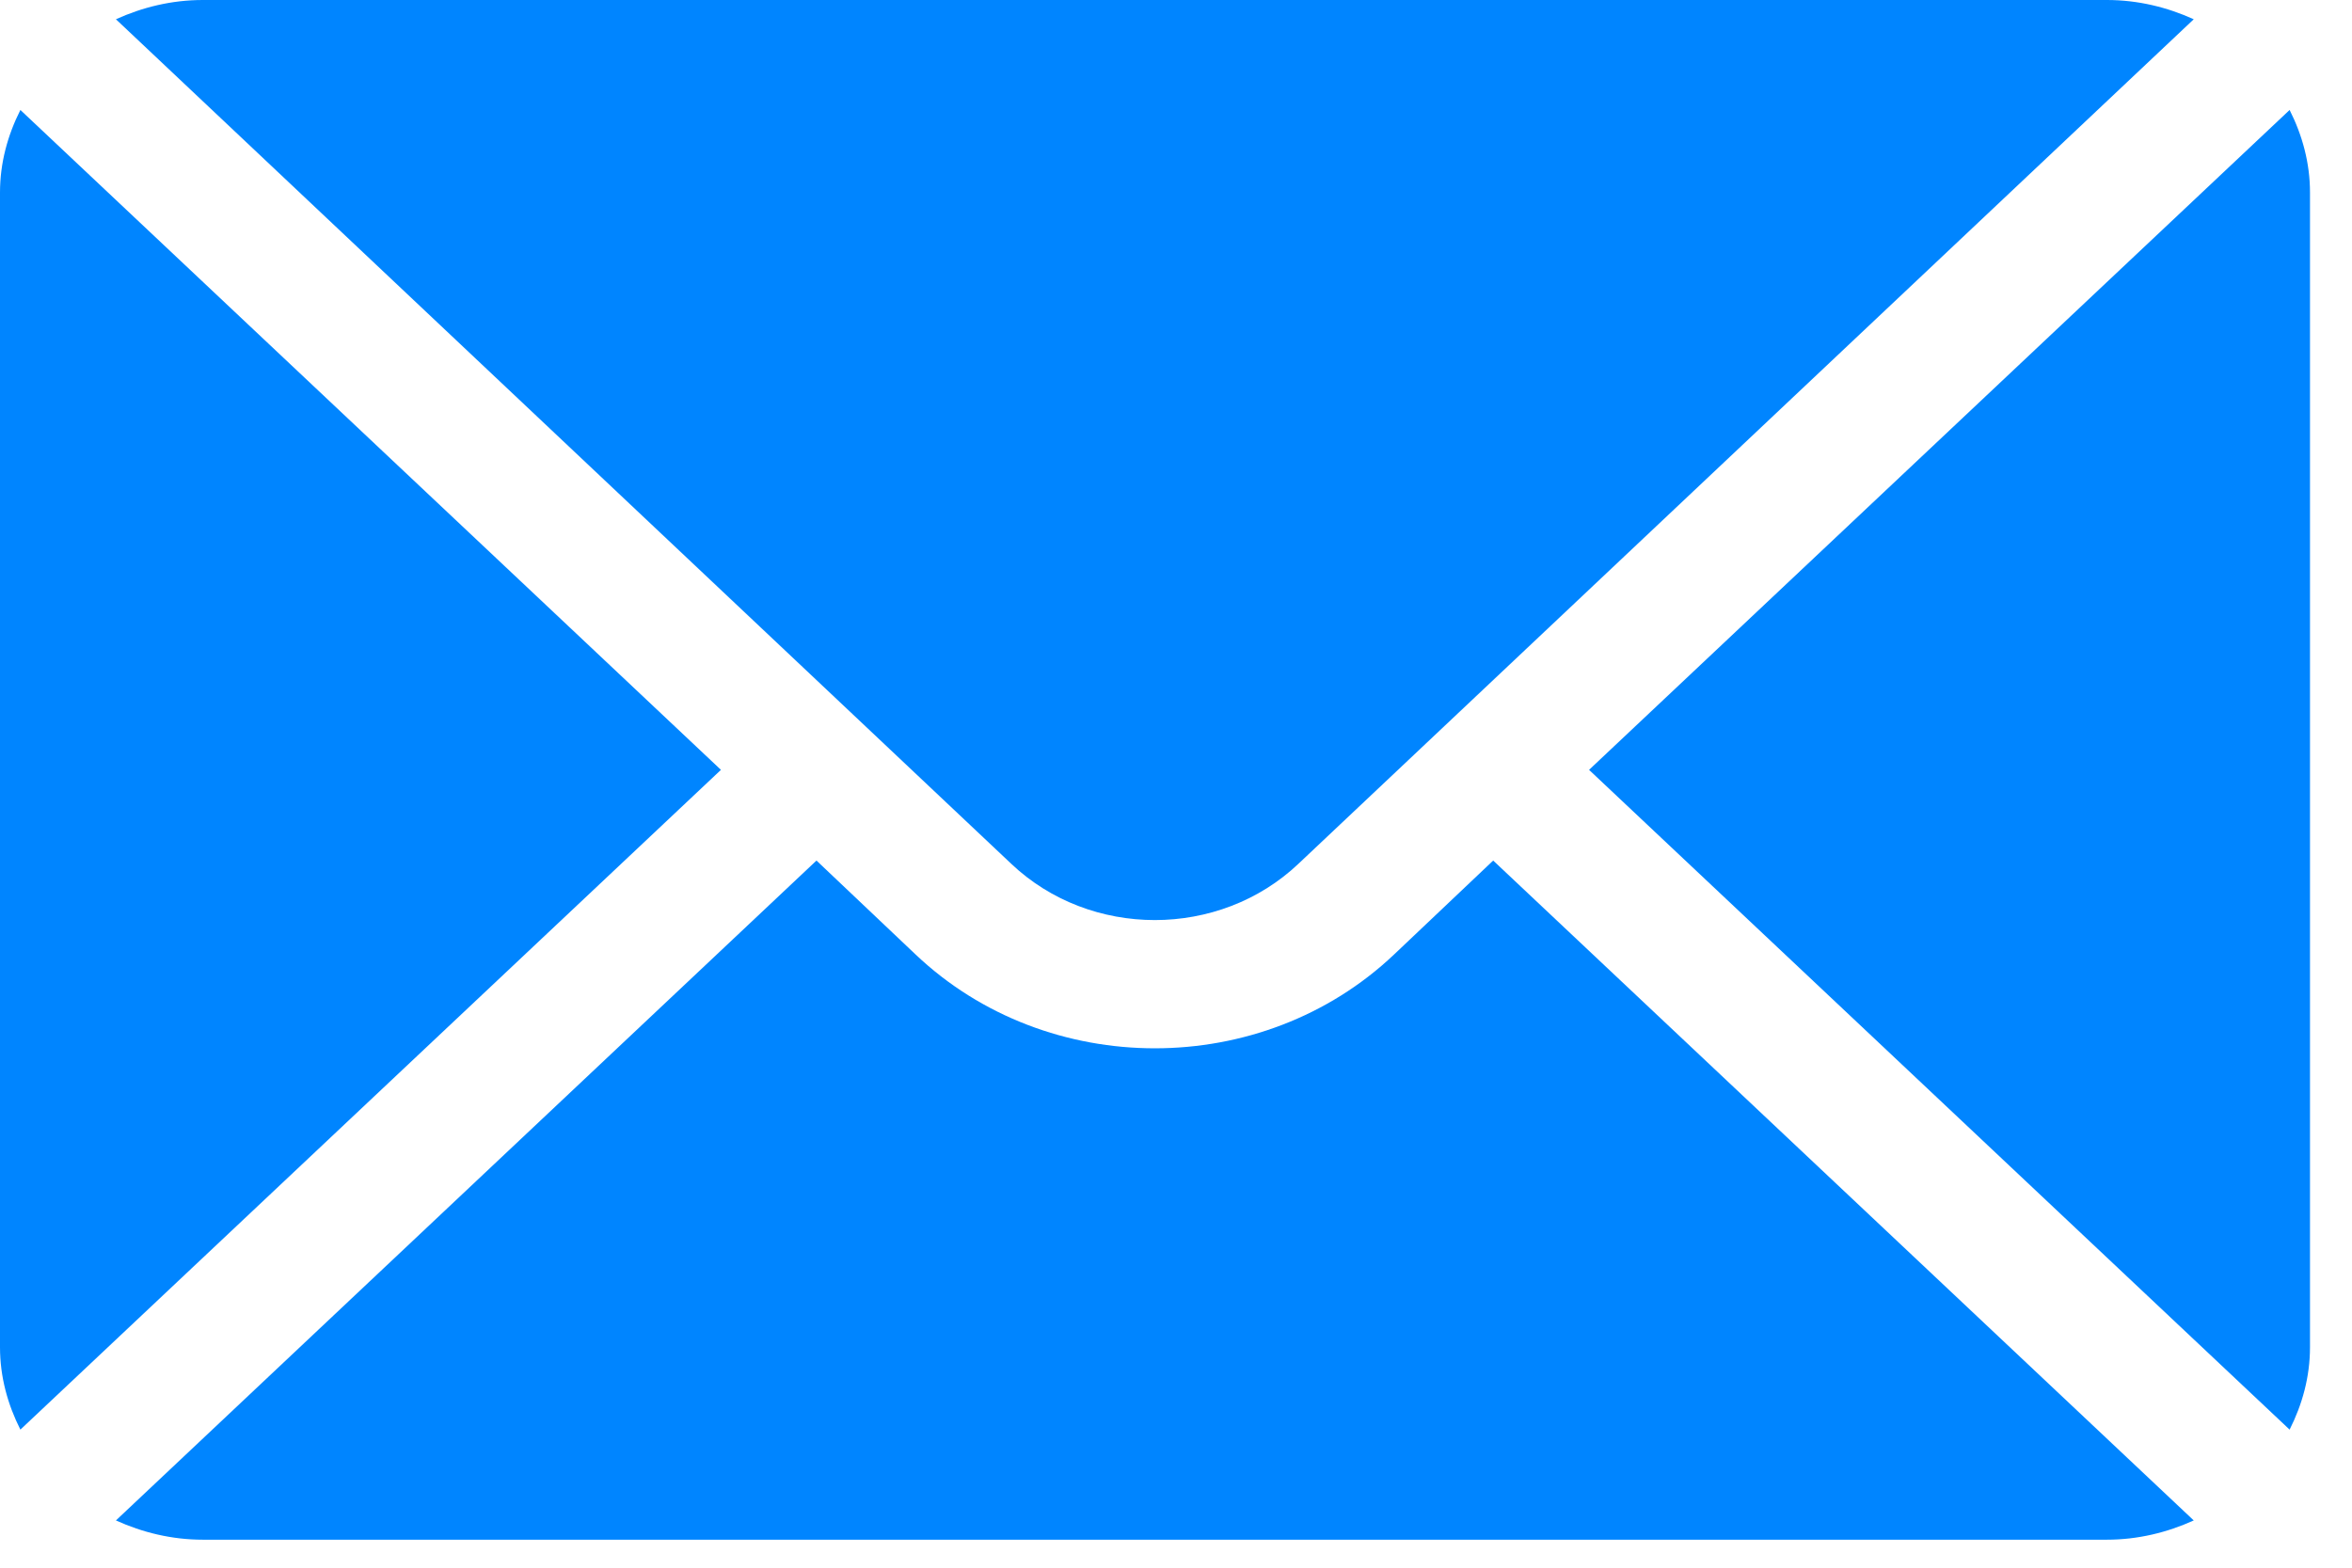
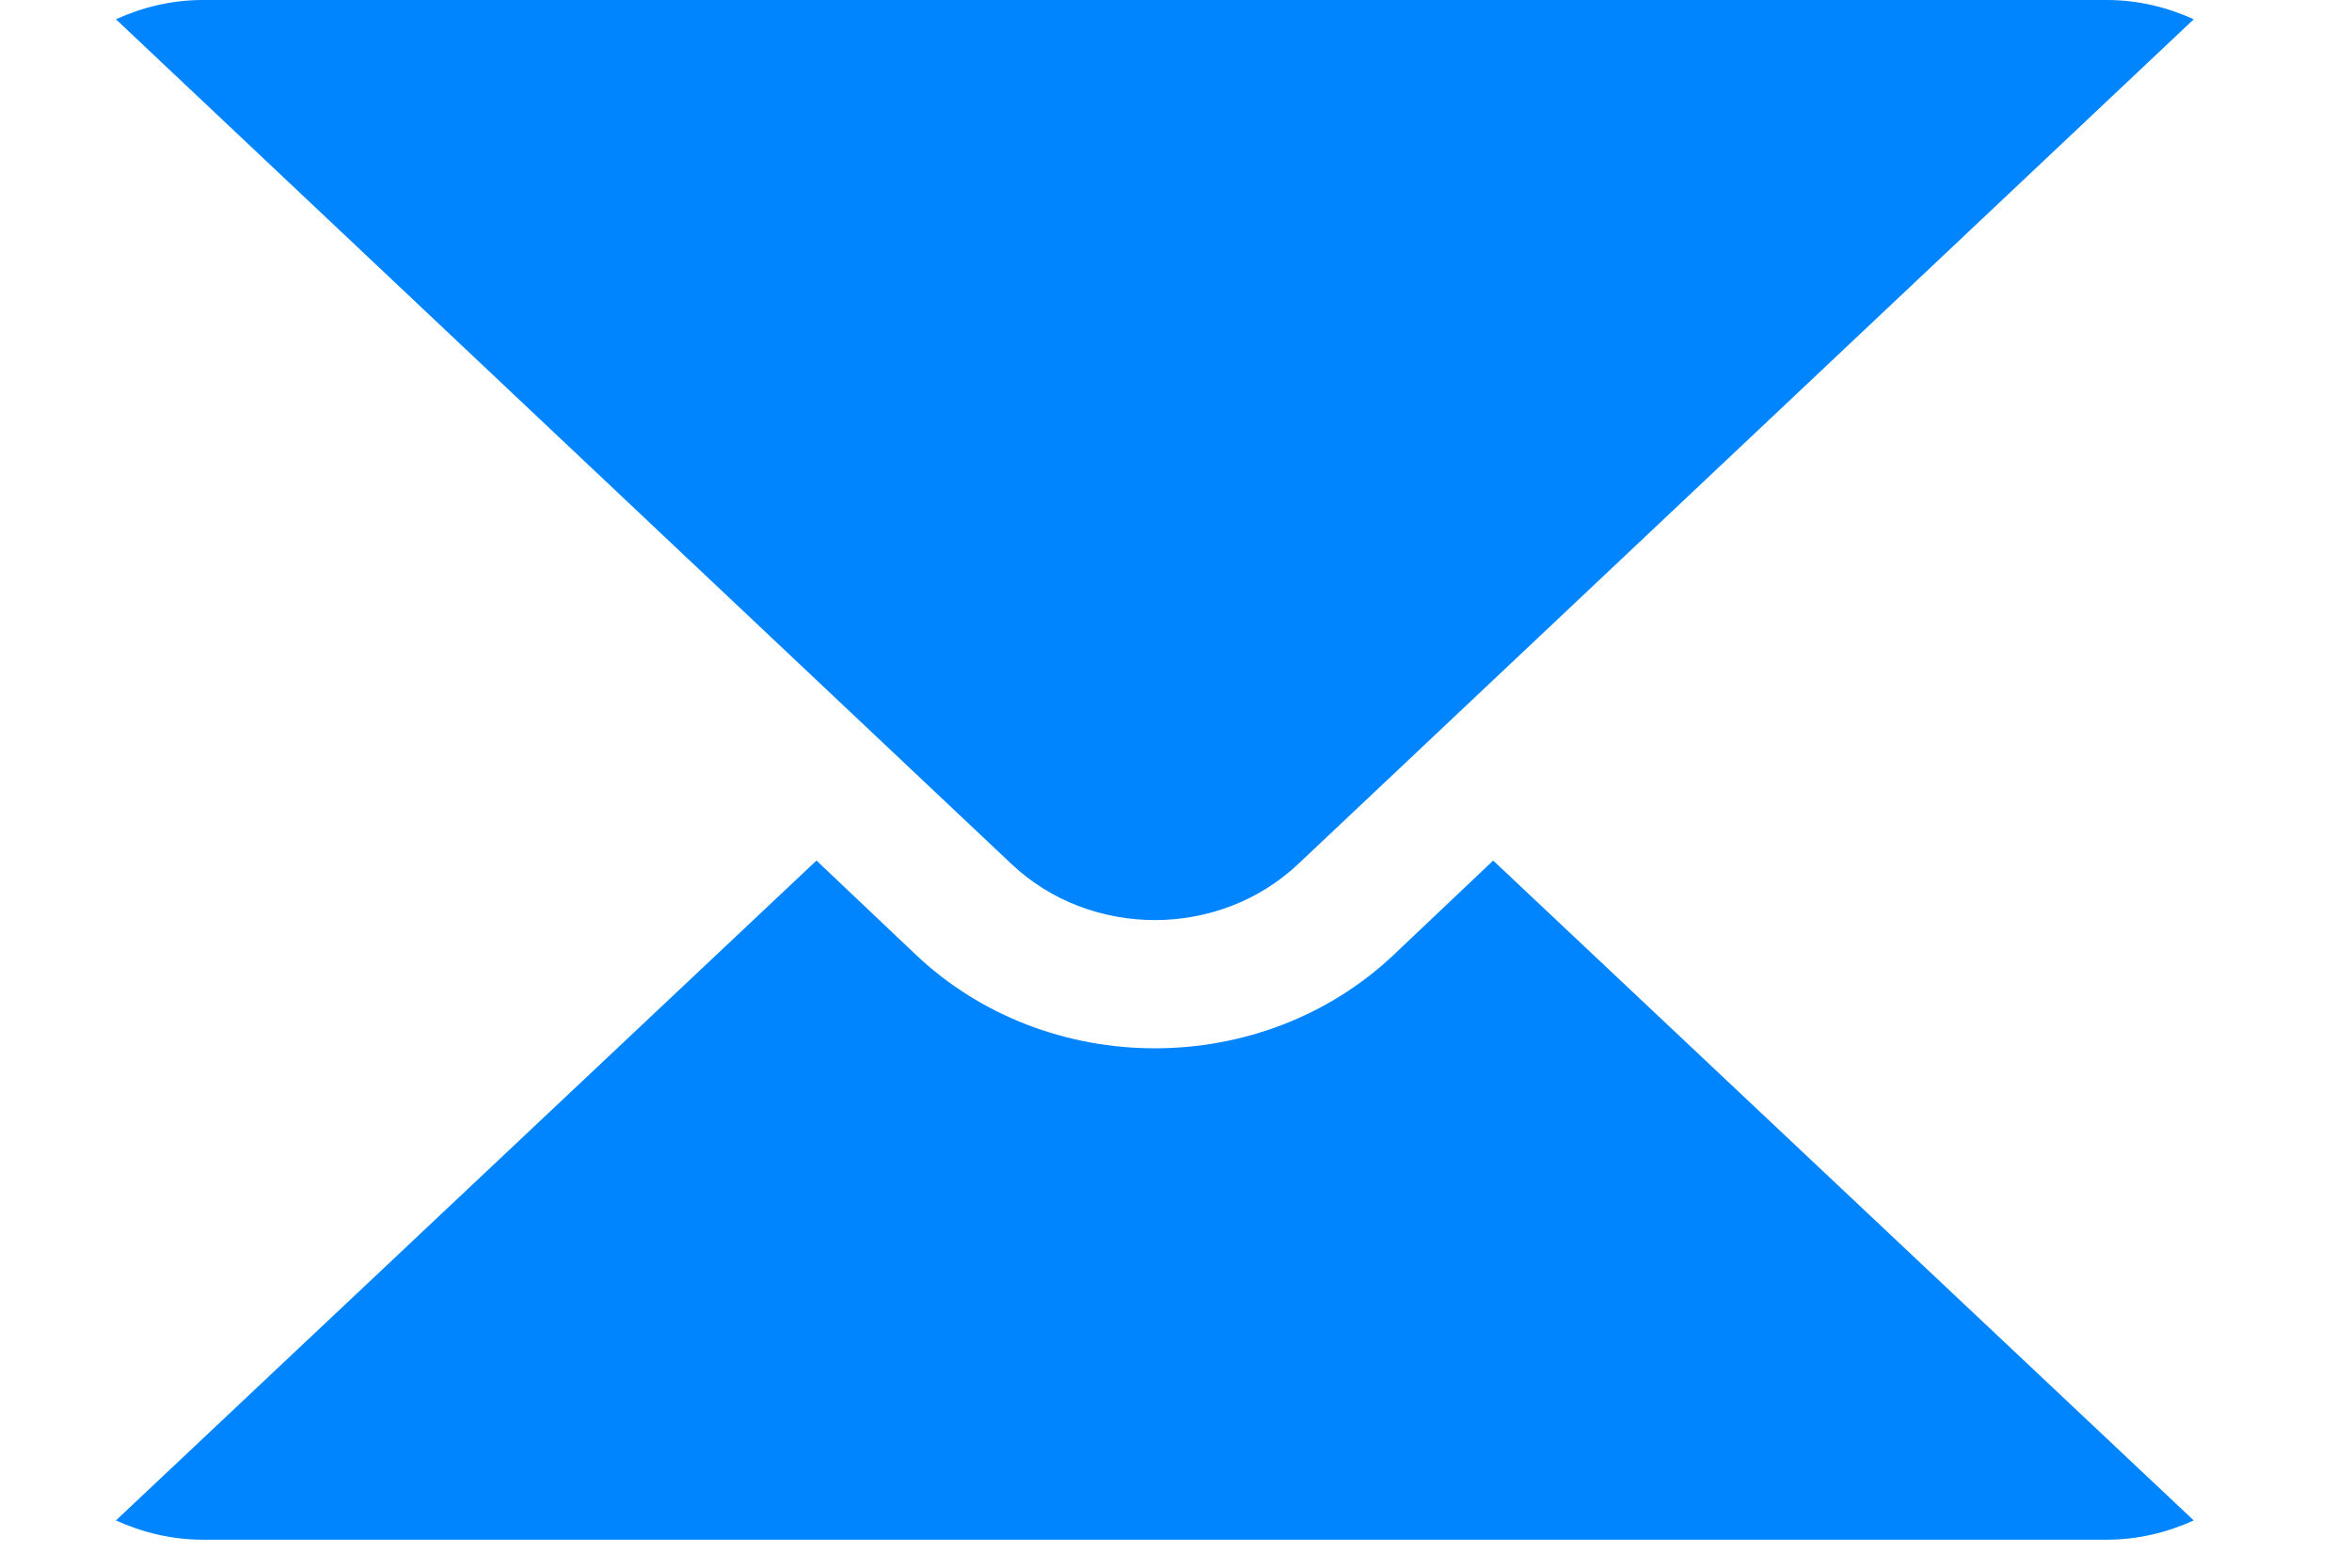
<svg xmlns="http://www.w3.org/2000/svg" width="21" height="14" viewBox="0 0 21 14" fill="none">
-   <path d="M20.443 0.982L14.188 6.875L20.443 12.767C20.556 12.543 20.625 12.296 20.625 12.031V1.719C20.625 1.454 20.556 1.206 20.443 0.982Z" fill="#0085FF" />
  <path d="M18.811 0H1.811C1.532 0 1.271 0.065 1.035 0.172L9.029 7.714C9.736 8.384 10.886 8.384 11.593 7.714L19.587 0.172C19.351 0.065 19.09 0 18.811 0Z" fill="#0085FF" />
-   <path d="M0.182 0.982C0.069 1.206 0 1.454 0 1.719V12.031C0 12.296 0.069 12.543 0.182 12.767L6.437 6.875L0.182 0.982Z" fill="#0085FF" />
-   <path d="M13.332 7.685L12.447 8.524C11.269 9.641 9.353 9.641 8.175 8.524L7.29 7.685L1.035 13.578C1.271 13.685 1.532 13.75 1.811 13.75H18.811C19.09 13.75 19.351 13.685 19.587 13.578L13.332 7.685Z" fill="#0085FF" />
+   <path d="M13.332 7.685L12.447 8.524C11.269 9.641 9.353 9.641 8.175 8.524L7.29 7.685L1.035 13.578C1.271 13.685 1.532 13.75 1.811 13.75H18.811C19.09 13.75 19.351 13.685 19.587 13.578L13.332 7.685" fill="#0085FF" />
</svg>